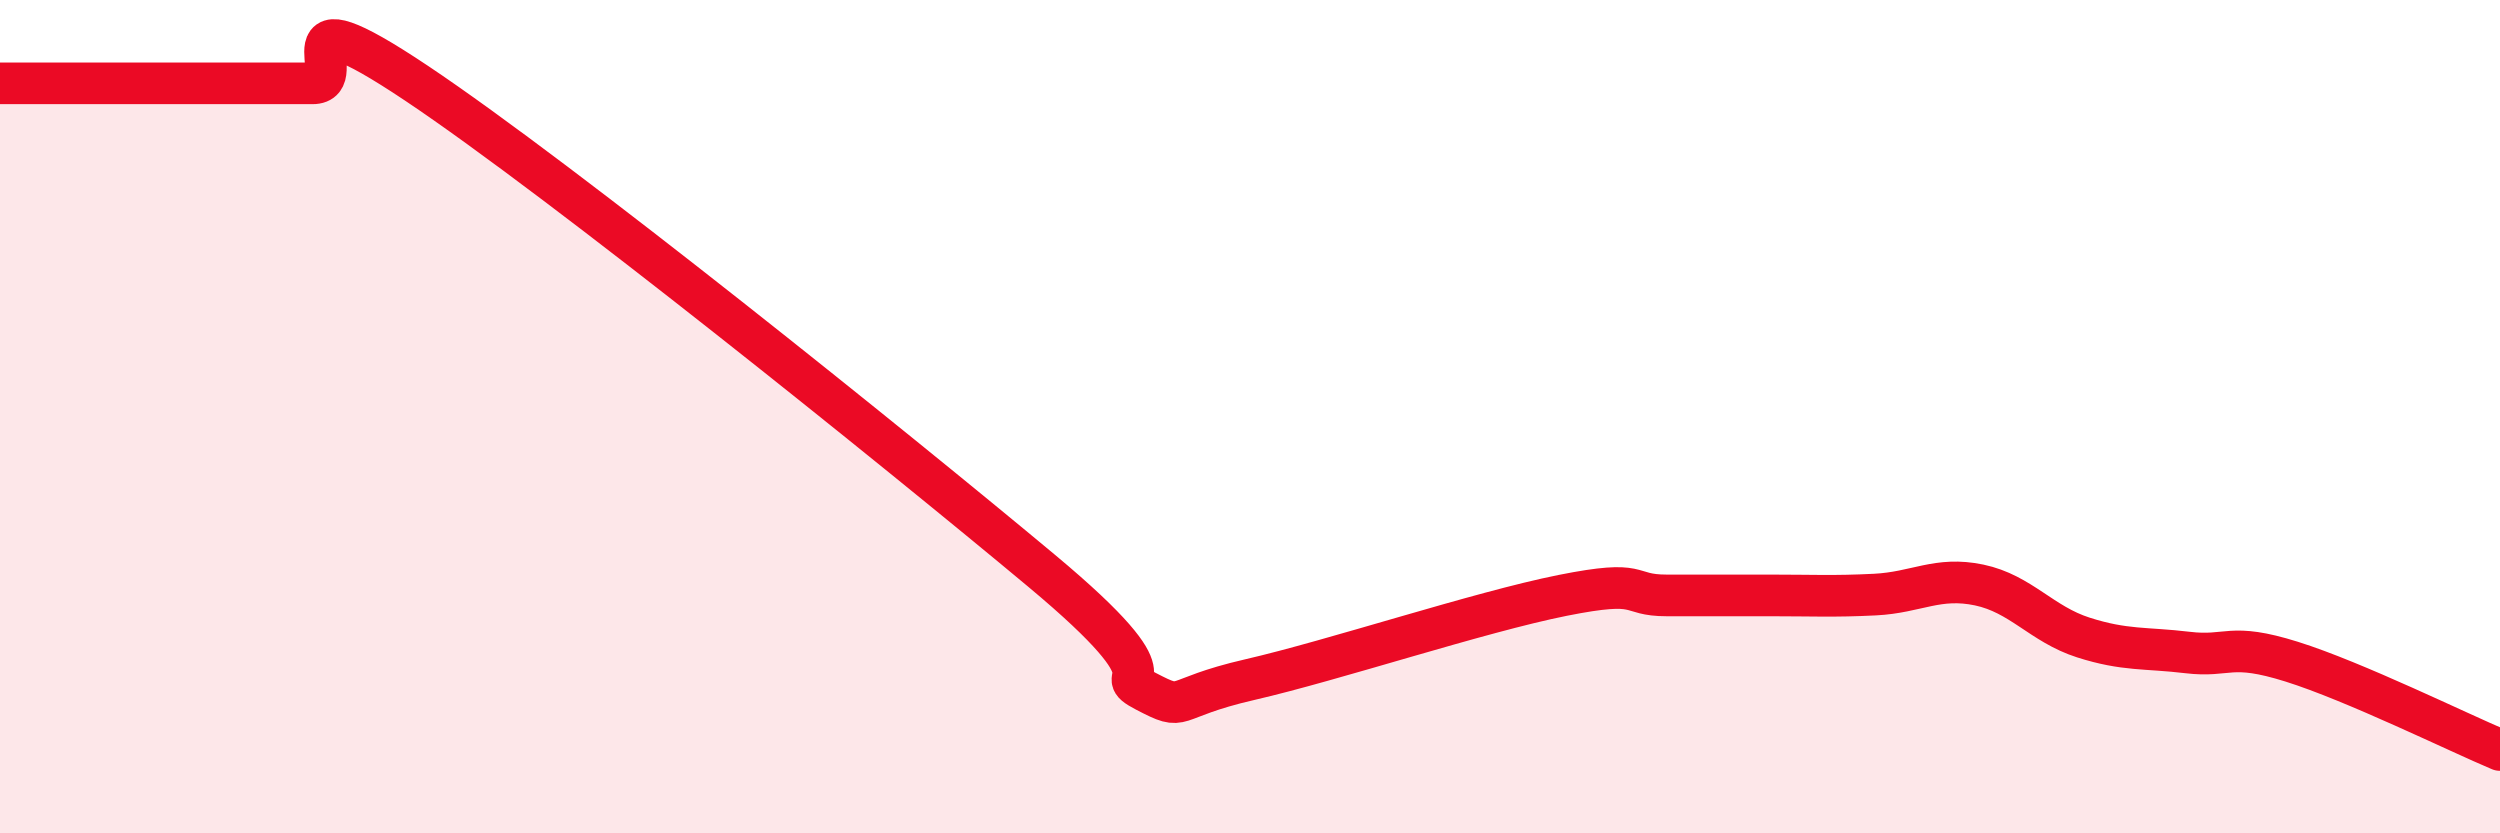
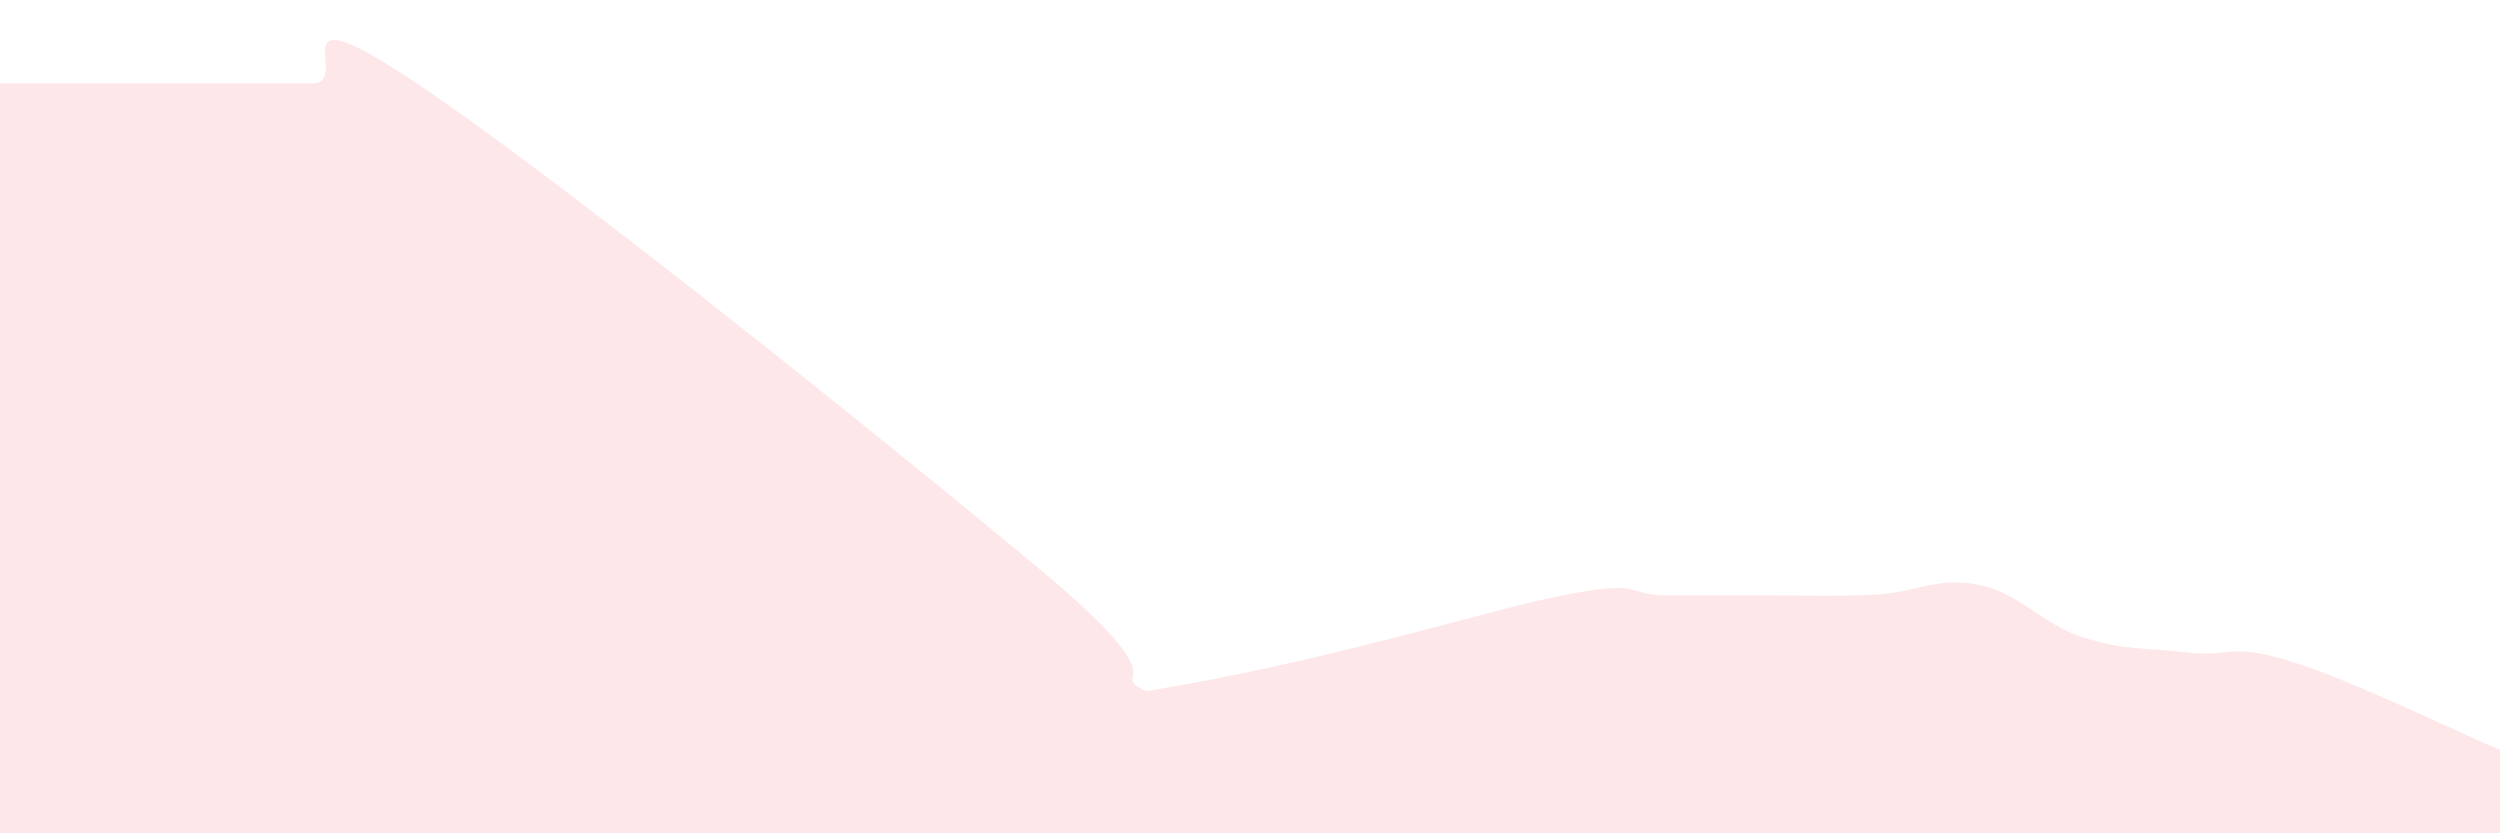
<svg xmlns="http://www.w3.org/2000/svg" width="60" height="20" viewBox="0 0 60 20">
-   <path d="M 0,2 C 0.5,2 1.5,2 2.5,2 C 3.5,2 4,2 5,2 C 6,2 6.5,2 7.5,2 C 8.5,2 6.5,-0.34 10,2 C 13.5,4.34 21.5,10.78 25,13.7 C 28.5,16.62 26.5,16.07 27.5,16.59 C 28.5,17.11 28,16.77 30,16.31 C 32,15.85 35.5,14.69 37.5,14.29 C 39.5,13.89 39,14.29 40,14.29 C 41,14.29 41.5,14.29 42.5,14.29 C 43.5,14.29 44,14.32 45,14.27 C 46,14.22 46.5,13.83 47.5,14.04 C 48.5,14.25 49,14.98 50,15.3 C 51,15.62 51.5,15.54 52.5,15.66 C 53.5,15.78 53.5,15.41 55,15.88 C 56.5,16.35 59,17.58 60,18L60 20L0 20Z" fill="#EB0A25" opacity="0.1" stroke-linecap="round" stroke-linejoin="round" />
-   <path d="M 0,2 C 0.5,2 1.5,2 2.5,2 C 3.5,2 4,2 5,2 C 6,2 6.5,2 7.5,2 C 8.5,2 6.5,-0.34 10,2 C 13.5,4.34 21.5,10.78 25,13.7 C 28.5,16.62 26.5,16.07 27.5,16.59 C 28.5,17.11 28,16.77 30,16.31 C 32,15.85 35.5,14.69 37.5,14.29 C 39.5,13.89 39,14.29 40,14.29 C 41,14.29 41.5,14.29 42.5,14.29 C 43.5,14.29 44,14.32 45,14.27 C 46,14.22 46.5,13.83 47.5,14.04 C 48.5,14.25 49,14.98 50,15.3 C 51,15.62 51.5,15.54 52.5,15.66 C 53.5,15.78 53.5,15.41 55,15.88 C 56.5,16.35 59,17.58 60,18" stroke="#EB0A25" stroke-width="1" fill="none" stroke-linecap="round" stroke-linejoin="round" />
+   <path d="M 0,2 C 0.5,2 1.5,2 2.5,2 C 3.5,2 4,2 5,2 C 6,2 6.5,2 7.5,2 C 8.5,2 6.5,-0.34 10,2 C 13.5,4.34 21.5,10.78 25,13.7 C 28.5,16.62 26.5,16.07 27.5,16.59 C 32,15.85 35.5,14.69 37.5,14.29 C 39.5,13.89 39,14.29 40,14.29 C 41,14.29 41.5,14.29 42.5,14.29 C 43.5,14.29 44,14.32 45,14.27 C 46,14.22 46.5,13.83 47.5,14.04 C 48.5,14.25 49,14.98 50,15.3 C 51,15.62 51.5,15.54 52.5,15.66 C 53.5,15.78 53.5,15.41 55,15.88 C 56.5,16.35 59,17.58 60,18L60 20L0 20Z" fill="#EB0A25" opacity="0.1" stroke-linecap="round" stroke-linejoin="round" />
</svg>